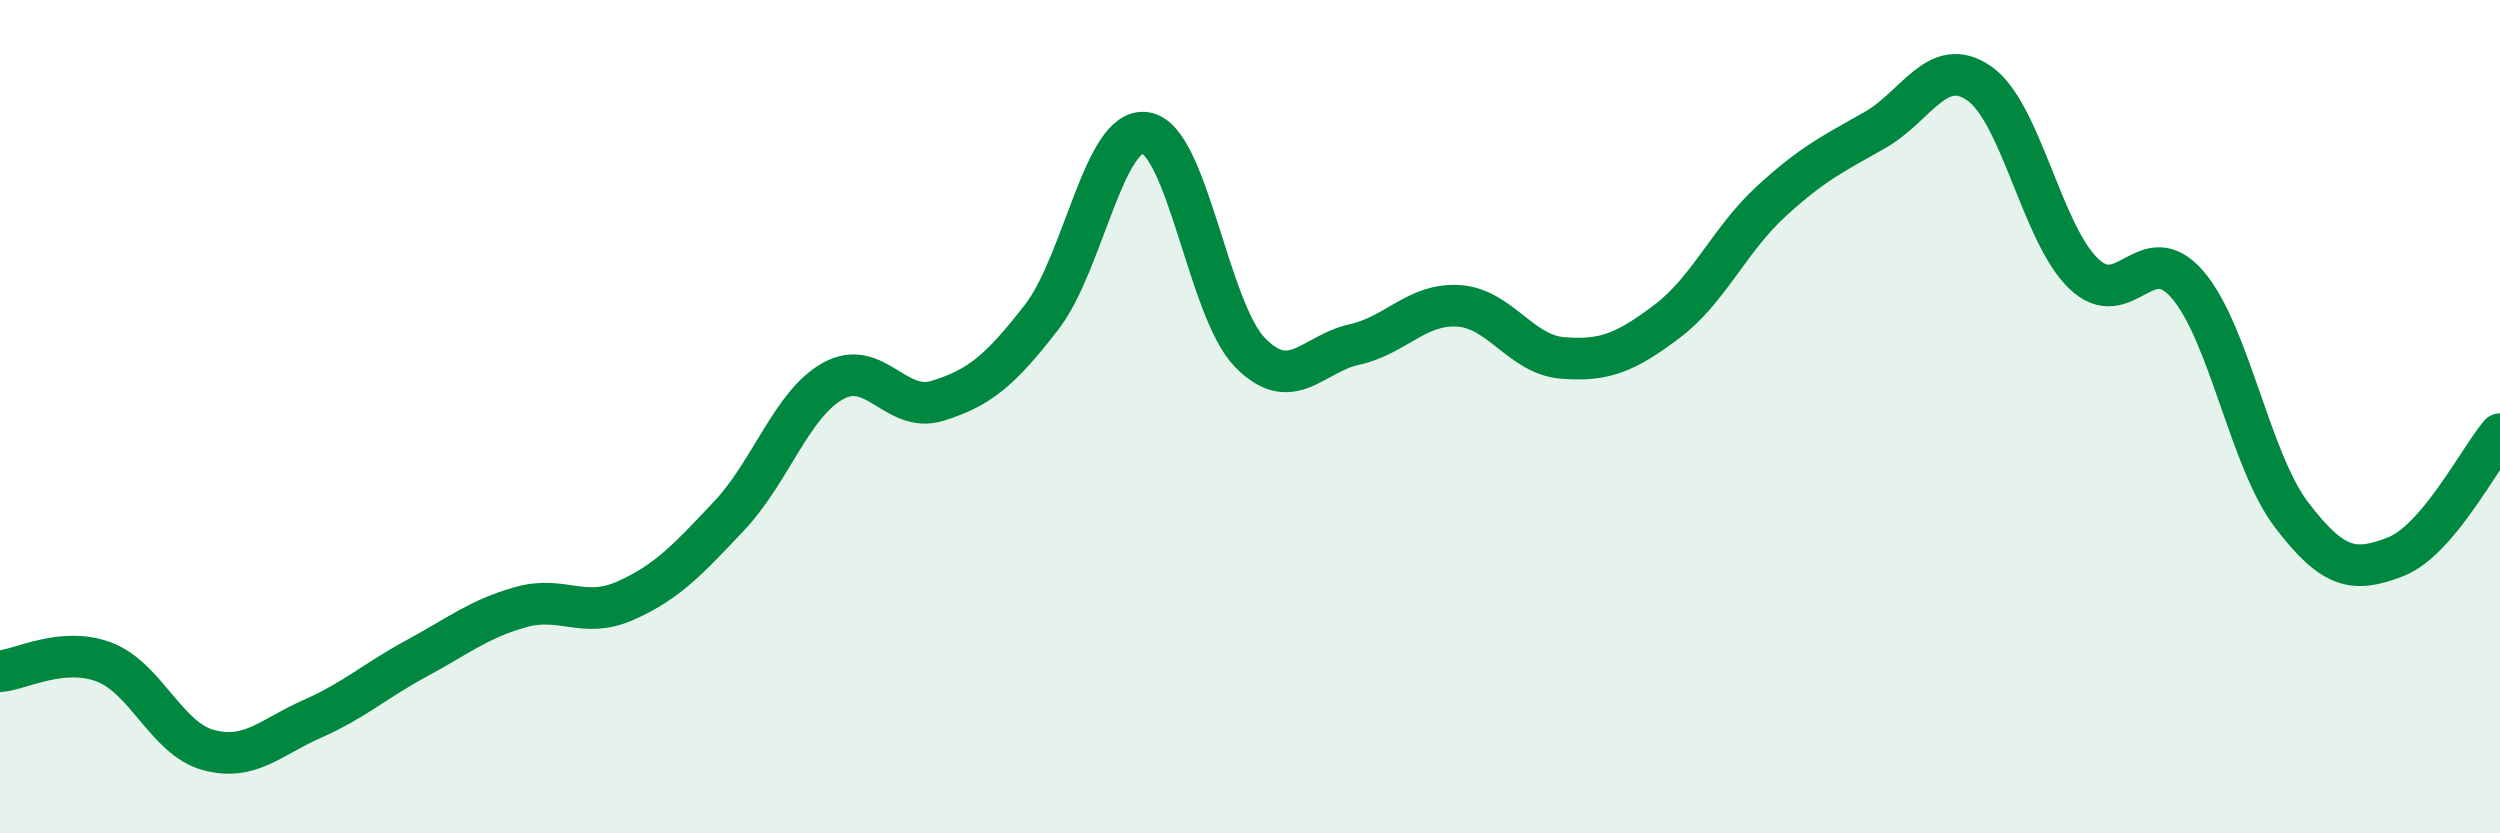
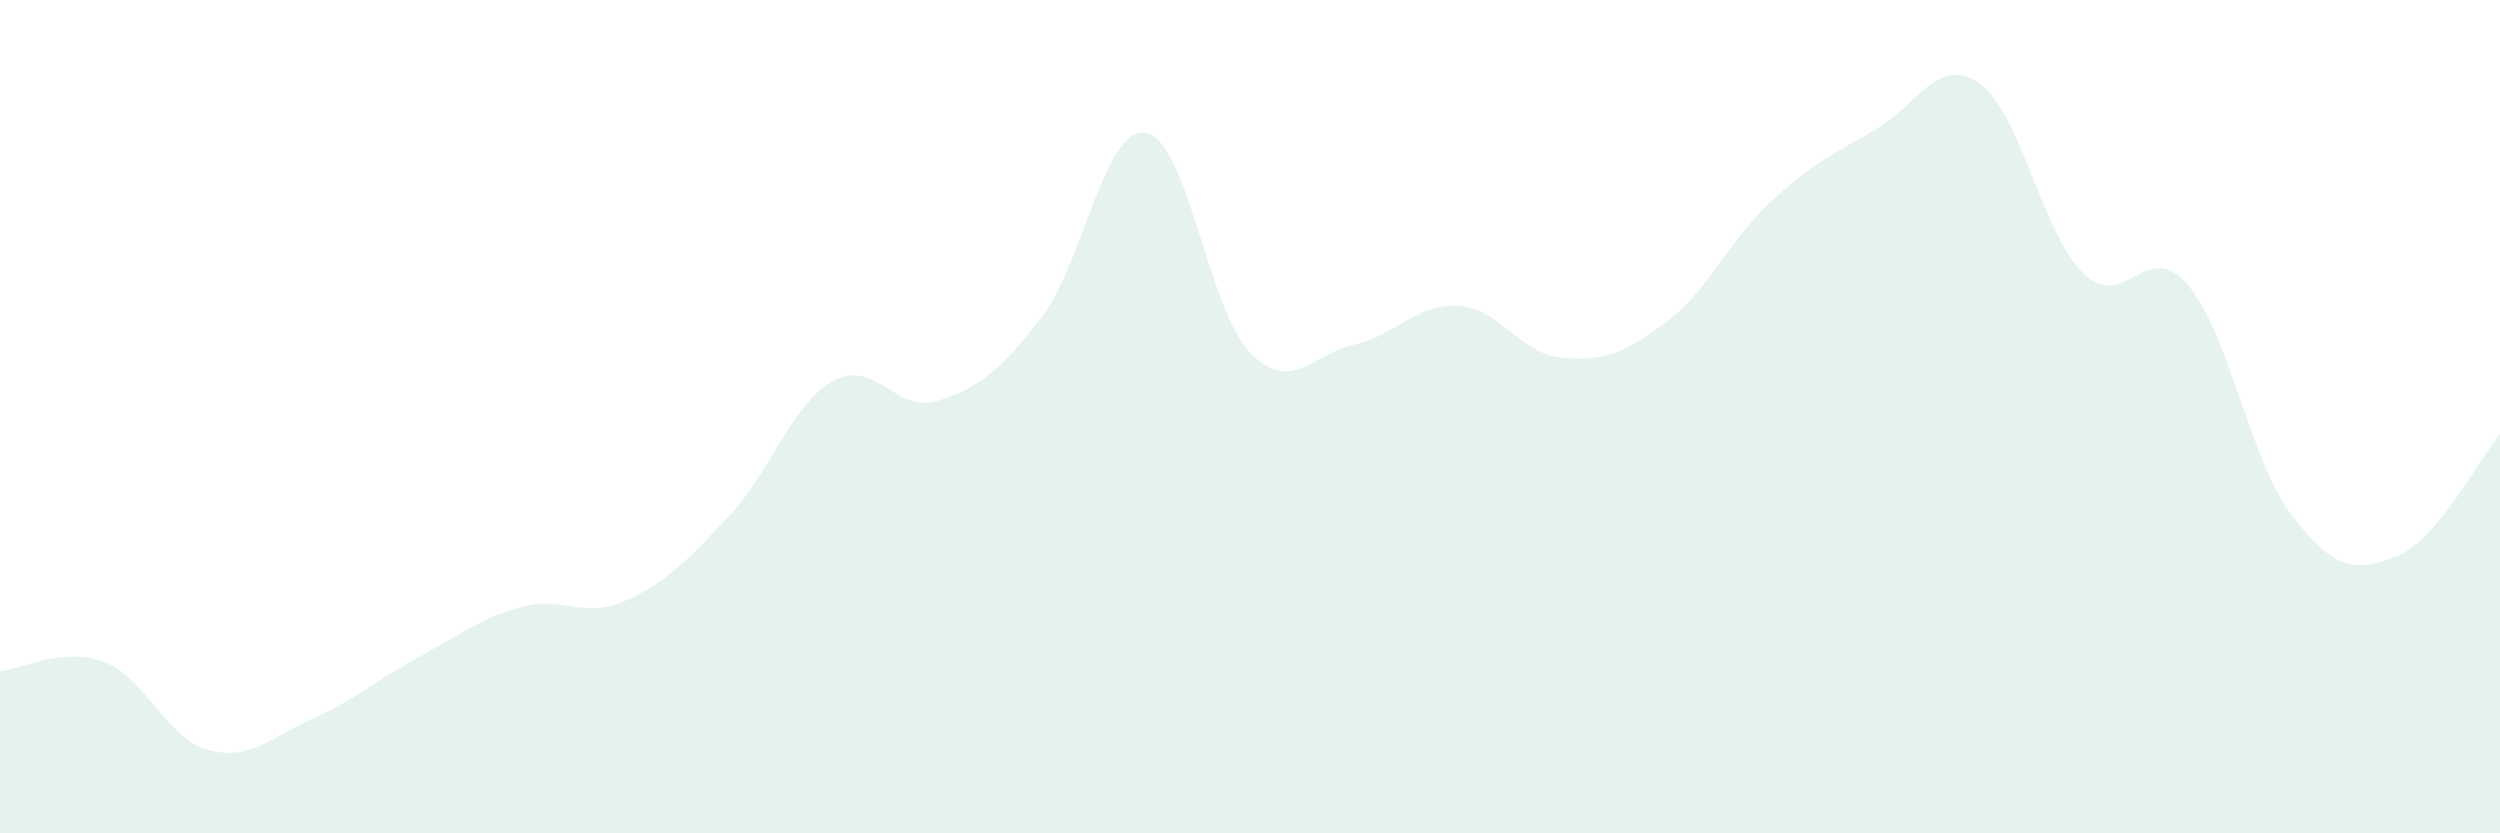
<svg xmlns="http://www.w3.org/2000/svg" width="60" height="20" viewBox="0 0 60 20">
  <path d="M 0,16.11 C 0.5,16.07 1.5,15.51 2.5,15.89 C 3.5,16.27 4,17.73 5,18 C 6,18.27 6.5,17.69 7.5,17.25 C 8.5,16.81 9,16.34 10,15.8 C 11,15.26 11.5,14.85 12.5,14.57 C 13.5,14.29 14,14.86 15,14.42 C 16,13.98 16.5,13.44 17.5,12.38 C 18.5,11.32 19,9.69 20,9.14 C 21,8.59 21.5,9.93 22.5,9.62 C 23.5,9.31 24,8.9 25,7.61 C 26,6.32 26.5,3.02 27.5,3.19 C 28.5,3.36 29,7.44 30,8.46 C 31,9.48 31.5,8.49 32.5,8.27 C 33.5,8.05 34,7.28 35,7.34 C 36,7.4 36.5,8.51 37.5,8.59 C 38.5,8.67 39,8.47 40,7.72 C 41,6.97 41.5,5.76 42.5,4.84 C 43.5,3.92 44,3.69 45,3.12 C 46,2.55 46.5,1.31 47.5,2 C 48.5,2.69 49,5.59 50,6.56 C 51,7.53 51.5,5.67 52.5,6.83 C 53.5,7.99 54,11.05 55,12.36 C 56,13.67 56.5,13.75 57.5,13.36 C 58.5,12.97 59.5,11.01 60,10.42L60 20L0 20Z" fill="#008740" opacity="0.1" stroke-linecap="round" stroke-linejoin="round" />
-   <path d="M 0,16.11 C 0.5,16.07 1.5,15.51 2.5,15.89 C 3.5,16.27 4,17.73 5,18 C 6,18.27 6.5,17.69 7.5,17.25 C 8.5,16.81 9,16.34 10,15.8 C 11,15.26 11.5,14.85 12.5,14.57 C 13.5,14.29 14,14.86 15,14.42 C 16,13.98 16.5,13.44 17.5,12.38 C 18.5,11.32 19,9.69 20,9.14 C 21,8.59 21.5,9.93 22.5,9.62 C 23.5,9.31 24,8.9 25,7.61 C 26,6.32 26.5,3.02 27.5,3.19 C 28.5,3.36 29,7.44 30,8.46 C 31,9.48 31.5,8.49 32.5,8.27 C 33.5,8.05 34,7.28 35,7.34 C 36,7.4 36.5,8.51 37.5,8.59 C 38.5,8.67 39,8.47 40,7.72 C 41,6.97 41.5,5.76 42.5,4.84 C 43.5,3.92 44,3.69 45,3.12 C 46,2.55 46.5,1.31 47.5,2 C 48.5,2.69 49,5.59 50,6.56 C 51,7.53 51.5,5.67 52.5,6.83 C 53.5,7.99 54,11.05 55,12.36 C 56,13.67 56.5,13.75 57.5,13.36 C 58.5,12.97 59.5,11.01 60,10.42" stroke="#008740" stroke-width="1" fill="none" stroke-linecap="round" stroke-linejoin="round" />
</svg>